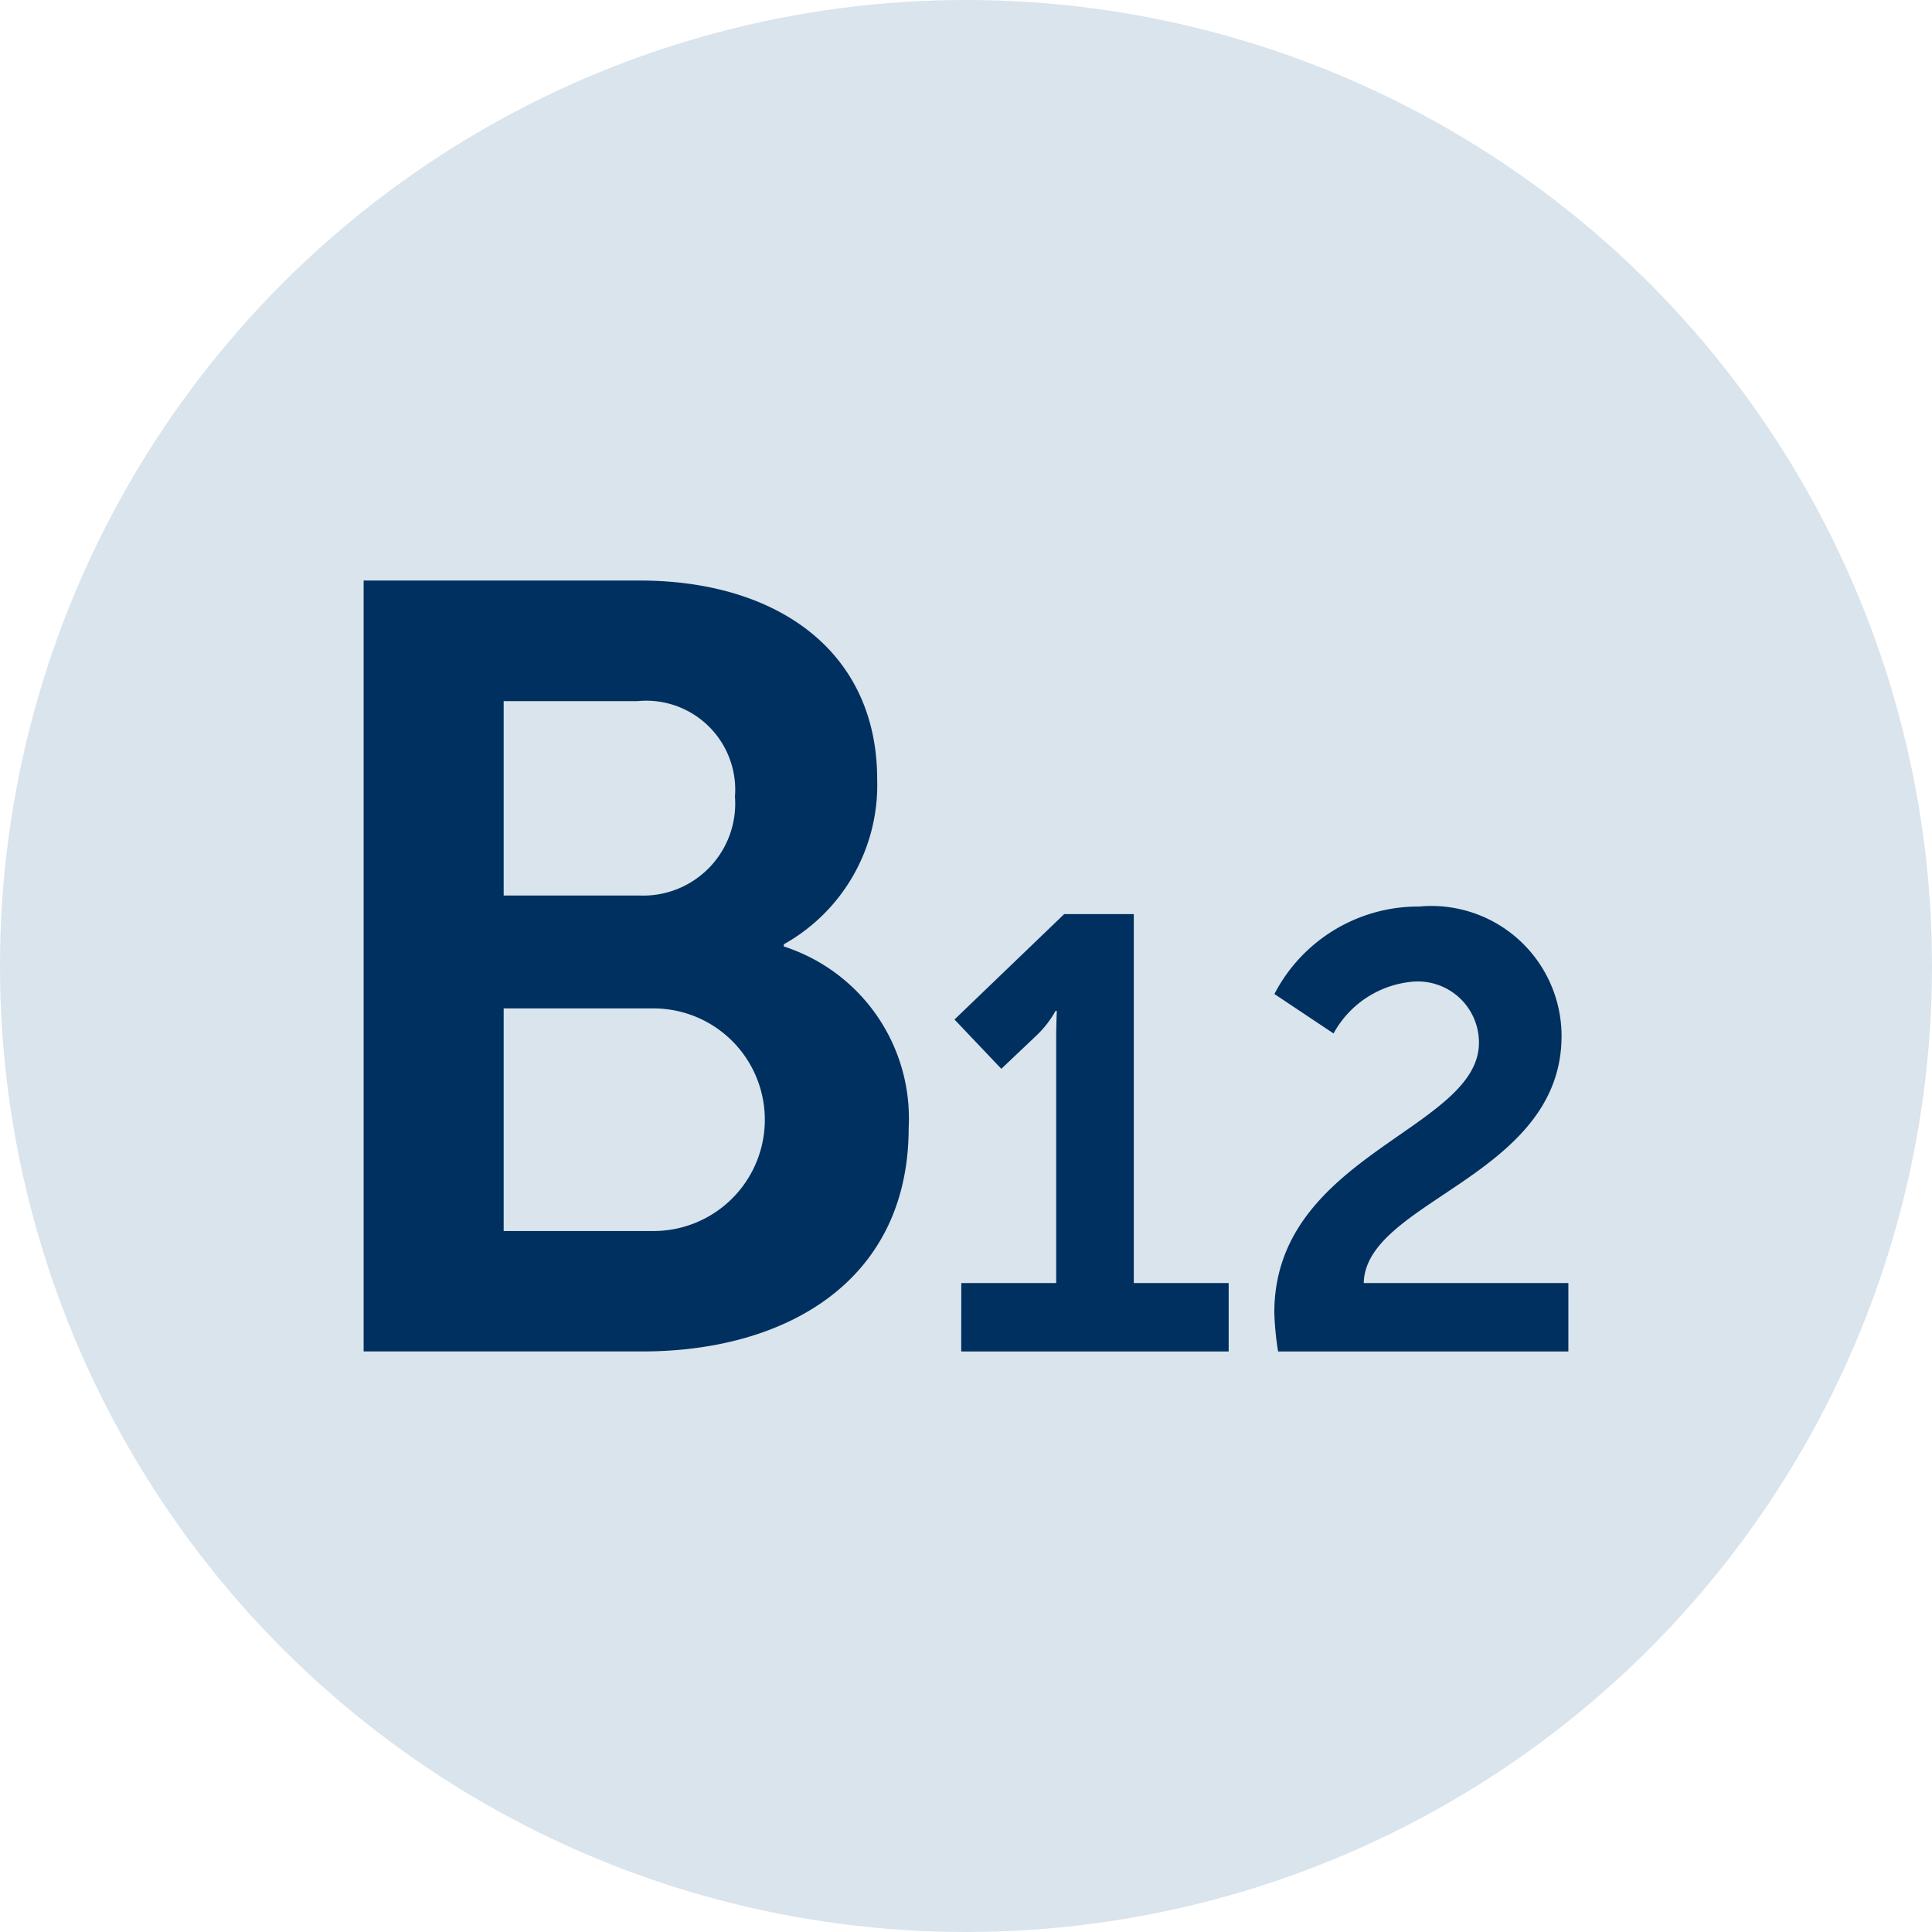
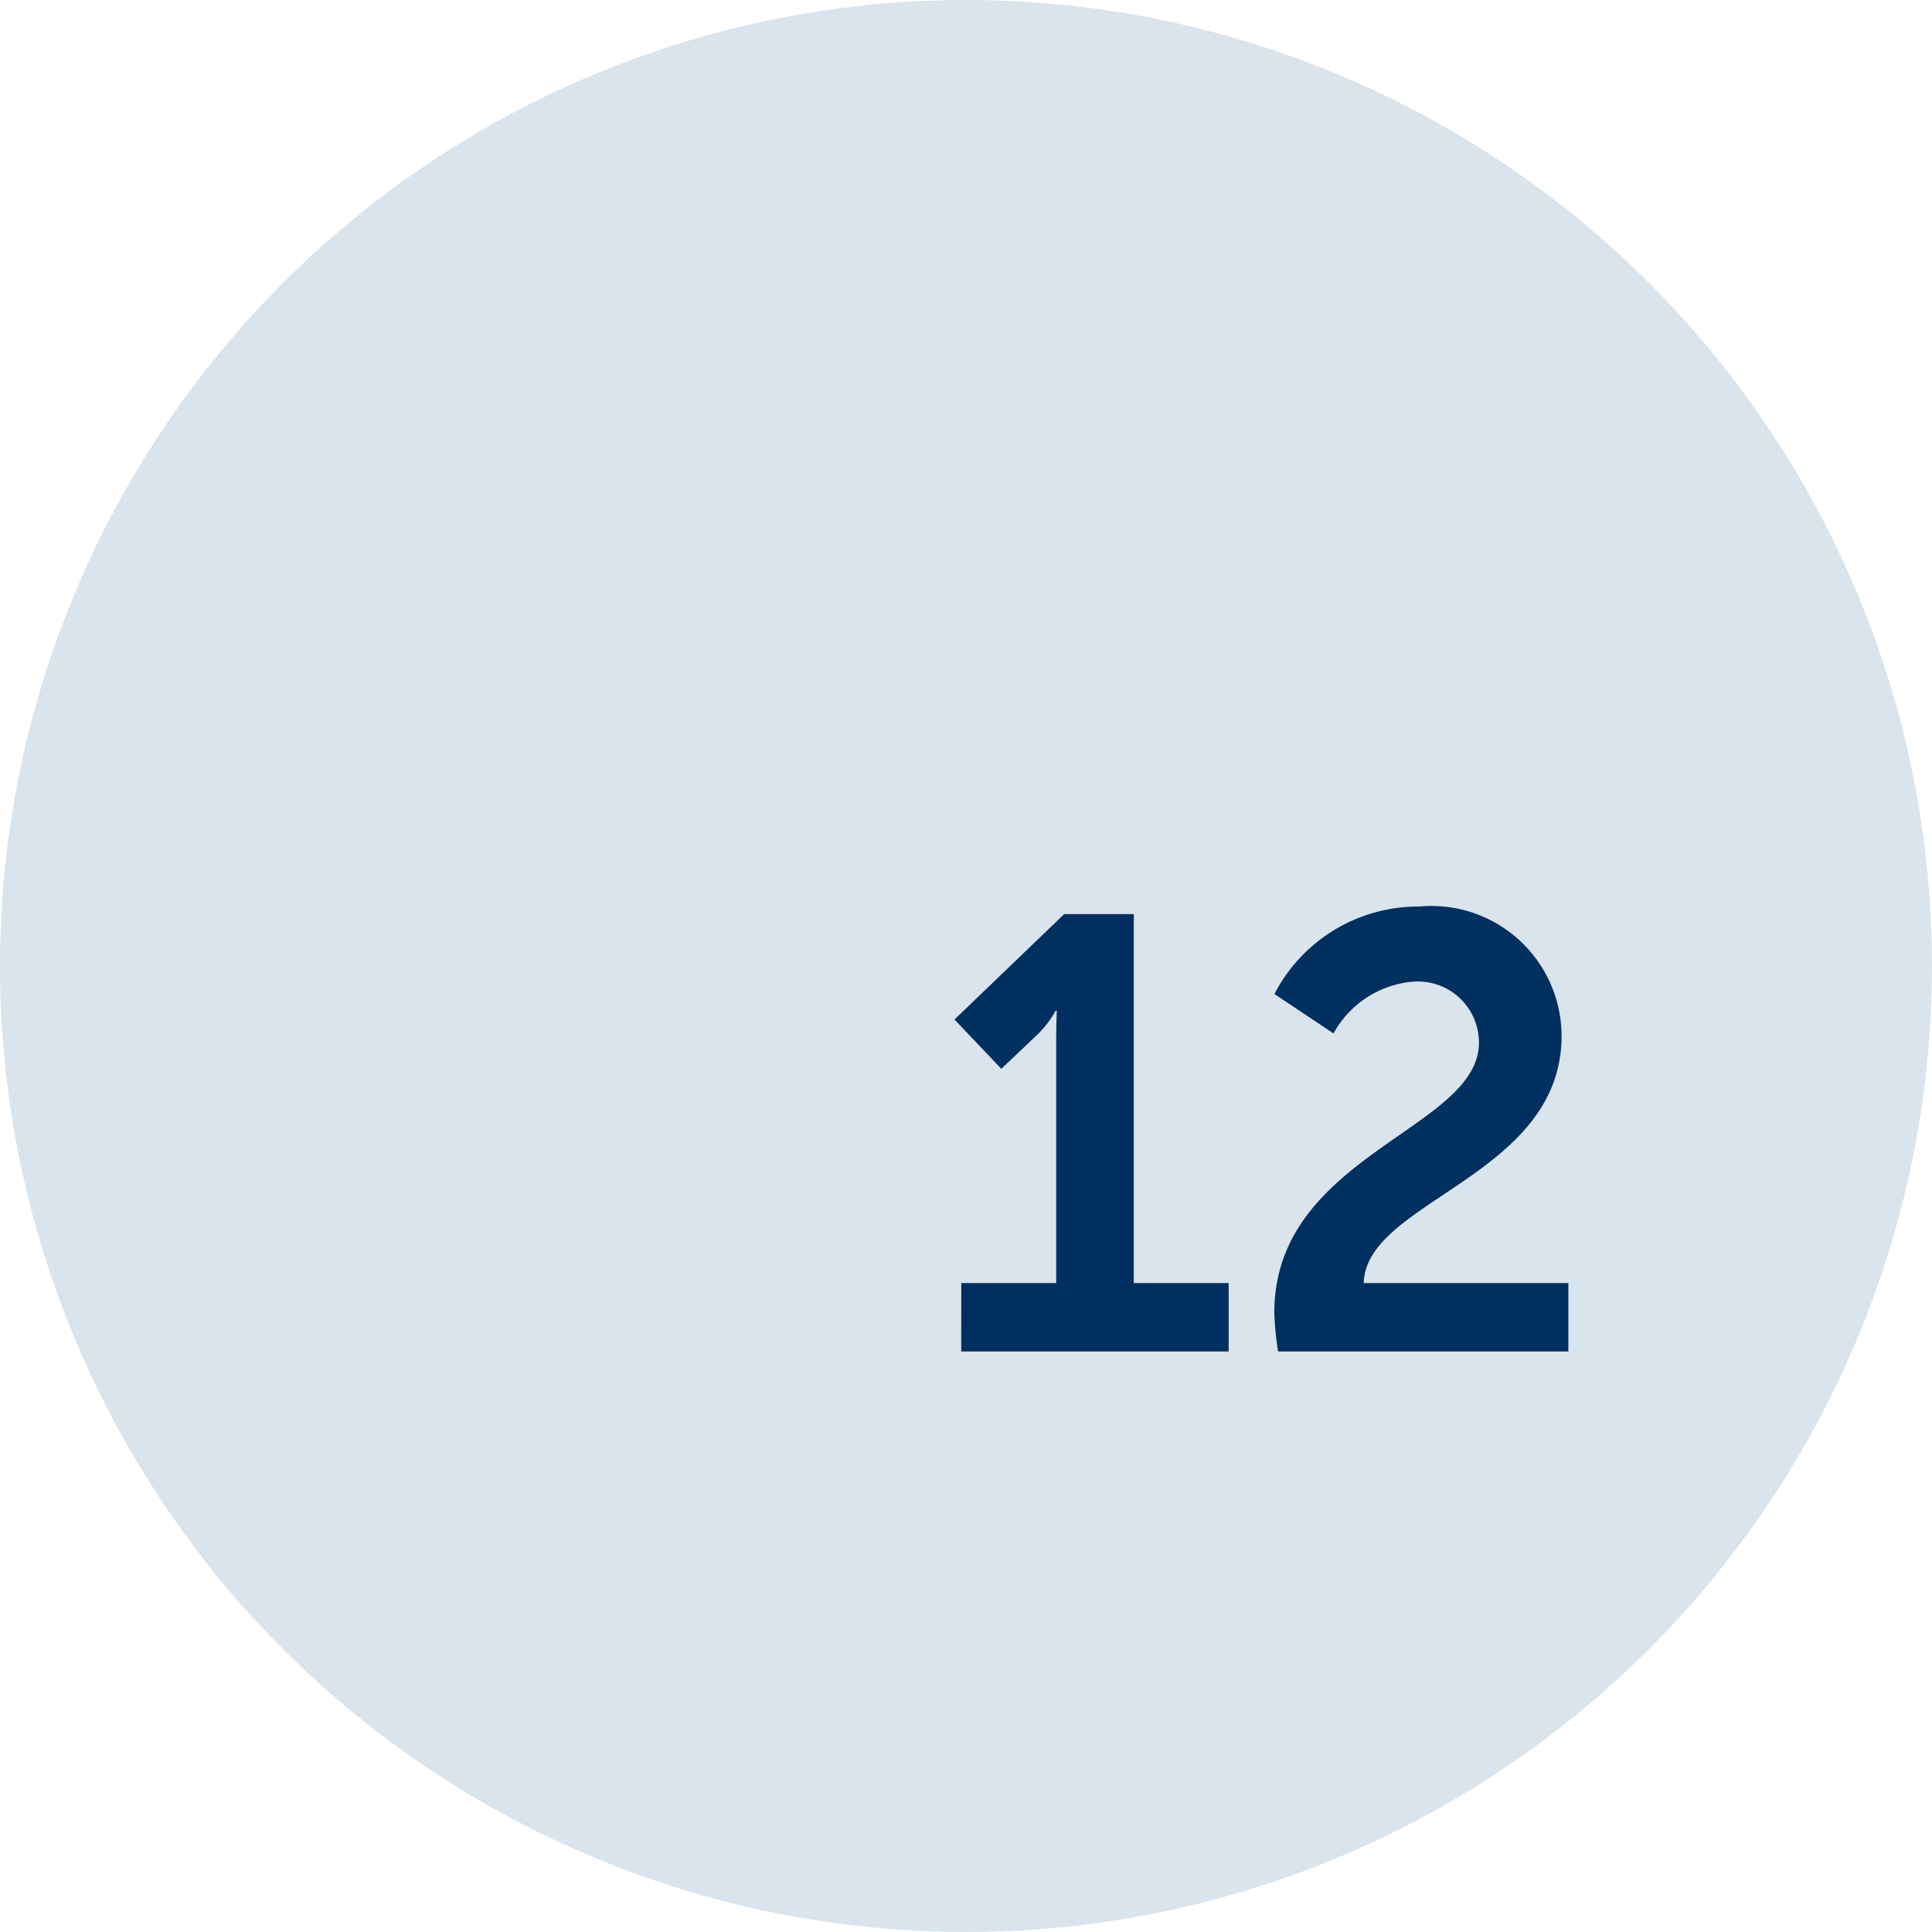
<svg xmlns="http://www.w3.org/2000/svg" width="46" height="46" viewBox="0 0 46 46">
  <defs>
    <clipPath id="clip-MTR___MTRR">
      <rect width="46" height="46" />
    </clipPath>
  </defs>
  <g id="MTR___MTRR" data-name="MTR _ MTRR" clip-path="url(#clip-MTR___MTRR)">
    <circle id="Ellipse_24" data-name="Ellipse 24" cx="23" cy="23" r="23" fill="#d9e4ec" />
    <g id="Group_38" data-name="Group 38" transform="translate(-20.725 5.364)">
      <g id="Layer_5" transform="translate(29.383 8.458)">
-         <path id="Path_37" data-name="Path 37" d="M84.95,139.3h6.566c3.309,0,5.661,1.707,5.661,4.731a4.344,4.344,0,0,1-2.223,3.93v.052a4.3,4.3,0,0,1,2.973,4.317c0,3.671-2.947,5.325-6.334,5.325H84.95Zm6.566,7.5a2.191,2.191,0,0,0,2.275-2.353,2.12,2.12,0,0,0-2.327-2.275h-3.18V146.8h3.232Zm.336,7.988a2.65,2.65,0,1,0,0-5.3H88.284v5.3h3.568Z" transform="translate(-84.95 -139.3)" fill="#003060" />
        <g id="Group_14" data-name="Group 14" transform="translate(14.069 7.762)">
          <path id="Path_38" data-name="Path 38" d="M237.051,233.8h2.259v-5.781c0-.352.015-.7.015-.7h-.03a2.4,2.4,0,0,1-.455.587l-.836.793-1.115-1.174,2.611-2.509h1.658V233.8h2.259v1.629h-6.368Z" transform="translate(-236.89 -224.835)" fill="#003060" />
          <path id="Path_39" data-name="Path 39" d="M319.12,232.789c0-3.756,4.872-4.358,4.872-6.426a1.455,1.455,0,0,0-1.584-1.453,2.383,2.383,0,0,0-1.878,1.232l-1.408-.939a3.857,3.857,0,0,1,3.448-2.083,3.1,3.1,0,0,1,3.389,3.081c0,3.346-4.666,3.918-4.71,5.884h4.872v1.629H319.21A7.009,7.009,0,0,1,319.12,232.789Z" transform="translate(-311.506 -223.12)" fill="#003060" />
        </g>
      </g>
    </g>
  </g>
</svg>